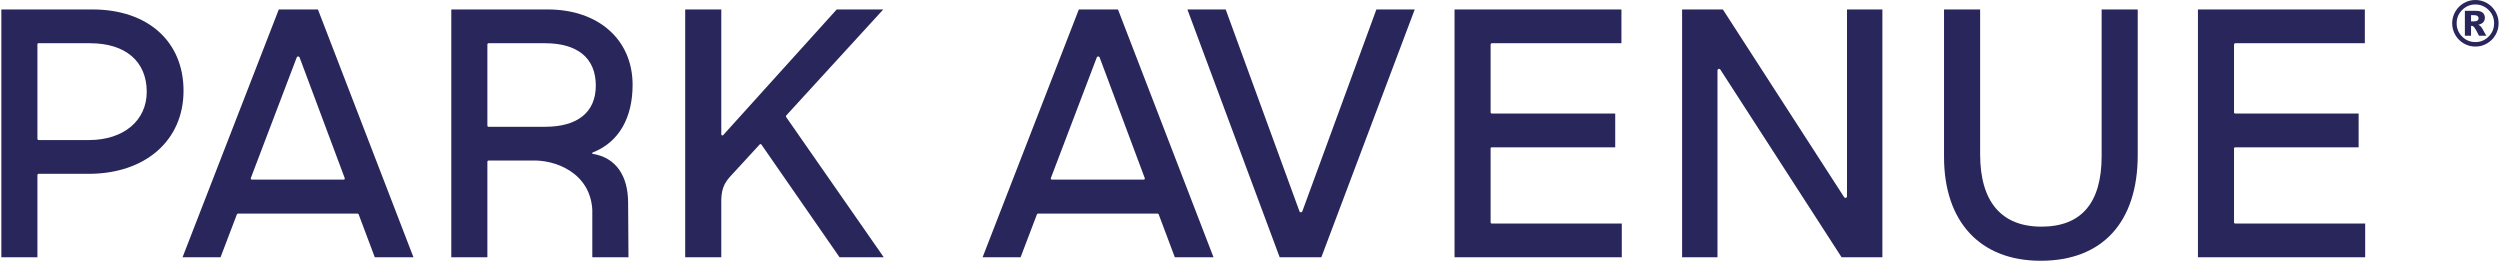
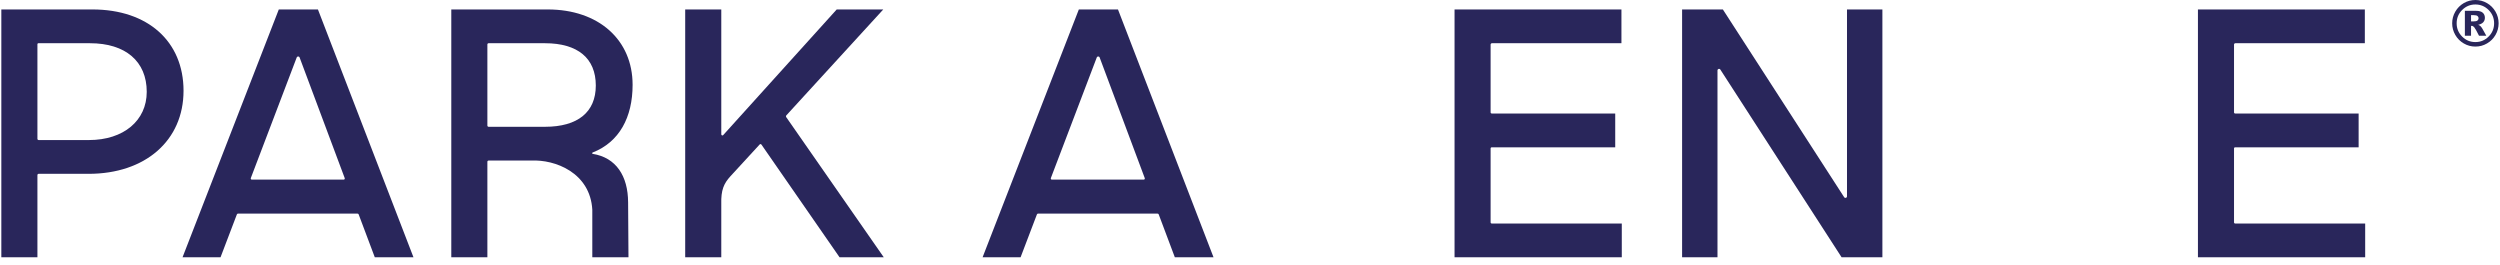
<svg xmlns="http://www.w3.org/2000/svg" width="292" height="31" viewBox="0 0 292 31" fill="none">
  <g clip-path="url(#clip0_937_2)">
    <path d="M4.371 5.165C4.371 5.102 4.422 5.049 4.485 5.049H10.511C14.661 5.049 17.139 7.17 17.139 10.725C17.139 14.094 14.427 16.358 10.391 16.358H4.515C4.434 16.358 4.371 16.295 4.371 16.213V5.165ZM10.797 1.104H0.156V30.051H4.371V20.446C4.371 20.369 4.434 20.303 4.511 20.303H10.35C16.981 20.303 21.437 16.405 21.437 10.601C21.437 4.833 17.261 1.104 10.797 1.104Z" fill="#29265B" />
    <path d="M56.926 5.191C56.926 5.112 56.989 5.049 57.068 5.049H63.654C67.483 5.049 69.59 6.806 69.59 9.99C69.59 13.099 67.483 14.809 63.654 14.809H57.068C56.989 14.809 56.926 14.746 56.926 14.666V5.191ZM73.363 23.638C73.351 20.55 71.959 18.41 69.237 17.972C69.146 17.958 69.132 17.848 69.219 17.814C72.343 16.592 73.888 13.695 73.888 9.908C73.888 4.642 69.907 1.104 63.98 1.104H52.711V30.051H56.926V18.891C56.926 18.815 56.987 18.754 57.062 18.754H62.029C64.842 18.61 68.933 20.173 69.181 24.493V30.051H73.406L73.363 23.638Z" fill="#29265B" />
    <path d="M103.166 1.104H97.728C97.728 1.104 86.214 13.848 84.467 15.782C84.386 15.871 84.246 15.804 84.246 15.684V1.104H80.031V30.051H84.246V23.836C84.201 22.189 84.544 21.433 85.319 20.582L88.729 16.873C88.785 16.81 88.887 16.816 88.936 16.887L97.941 29.878L98.061 30.051H103.225L91.832 13.685C91.787 13.62 91.793 13.532 91.846 13.473L103.166 1.104Z" fill="#29265B" />
-     <path d="M152.113 24.68C152.054 24.839 151.834 24.839 151.775 24.678C150.566 21.364 143.257 1.368 143.257 1.368L143.161 1.104H138.688L149.467 30.051H154.333L165.035 1.649L165.242 1.104H160.762C160.762 1.104 153.336 21.346 152.113 24.68Z" fill="#29265B" />
    <path d="M174.235 17.205H188.658V13.257H174.235C174.162 13.257 174.103 13.2 174.103 13.127V5.206C174.103 5.12 174.174 5.049 174.26 5.049H189.384V1.104H169.891V30.051H189.425V26.106H174.235C174.162 26.106 174.103 26.049 174.103 25.975V17.335C174.103 17.264 174.162 17.205 174.235 17.205Z" fill="#29265B" />
    <path d="M215.395 23.029L201.231 1.104H196.469V30.051H200.602V8.225C200.602 8.044 200.838 7.972 200.937 8.127L215.099 30.051H219.863V1.104H215.729V22.93C215.729 23.113 215.492 23.182 215.395 23.029Z" fill="#29265B" />
-     <path d="M245.471 18.229C245.471 23.699 243.105 26.472 238.436 26.472C233.757 26.472 231.28 23.55 231.28 18.025V1.105H227.062V18.31C227.062 25.918 231.284 30.458 238.355 30.458C245.557 30.458 249.687 25.957 249.687 18.107V1.105H245.471V18.229Z" fill="#29265B" />
    <path d="M261.063 17.205H275.488V13.257H261.063C260.992 13.257 260.934 13.2 260.934 13.127V5.206C260.934 5.12 261.002 5.049 261.09 5.049H276.213V1.104H256.719V30.051H276.253V26.106H261.063C260.992 26.106 260.934 26.049 260.934 25.975V17.335C260.934 17.264 260.992 17.205 261.063 17.205Z" fill="#29265B" />
    <path d="M288.617 2.498H288.929C289.136 2.498 289.284 2.465 289.369 2.396C289.454 2.329 289.497 2.241 289.497 2.136C289.497 2.028 289.457 1.94 289.375 1.873C289.292 1.806 289.154 1.771 288.958 1.771H288.617V2.498ZM287.897 1.264H289.193C289.558 1.264 289.824 1.34 289.988 1.488C290.154 1.635 290.235 1.836 290.235 2.085C290.235 2.28 290.172 2.449 290.049 2.592C289.923 2.734 289.724 2.838 289.454 2.901C289.566 2.944 289.647 2.991 289.7 3.037C289.773 3.103 289.85 3.202 289.931 3.333C289.935 3.343 290.093 3.624 290.4 4.173H289.548C289.27 3.62 289.085 3.29 288.99 3.182C288.895 3.074 288.799 3.019 288.706 3.019C288.684 3.019 288.653 3.023 288.617 3.029V4.173H287.897V1.264ZM291.312 2.72C291.312 2.113 291.099 1.596 290.671 1.167C290.243 0.739 289.728 0.523 289.126 0.523C288.521 0.523 288.004 0.739 287.578 1.167C287.15 1.596 286.937 2.113 286.937 2.72C286.937 3.327 287.15 3.844 287.578 4.271C288.004 4.701 288.521 4.914 289.126 4.914C289.728 4.914 290.243 4.701 290.671 4.271C291.099 3.844 291.312 3.327 291.312 2.72ZM291.838 2.72C291.838 3.206 291.718 3.66 291.475 4.082C291.231 4.501 290.901 4.833 290.481 5.075C290.063 5.32 289.611 5.44 289.126 5.44C288.641 5.44 288.191 5.32 287.771 5.075C287.353 4.833 287.021 4.501 286.779 4.082C286.536 3.66 286.414 3.206 286.414 2.72C286.414 2.235 286.536 1.781 286.779 1.36C287.021 0.939 287.353 0.607 287.771 0.362C288.191 0.12 288.641 0 289.126 0C289.611 0 290.063 0.12 290.481 0.362C290.901 0.607 291.231 0.939 291.475 1.36C291.718 1.781 291.838 2.235 291.838 2.72Z" fill="#29265B" />
    <path d="M128.102 6.712C128.162 6.555 128.382 6.555 128.44 6.714C129.205 8.75 133.148 19.302 133.708 20.804C133.74 20.89 133.677 20.981 133.586 20.981H122.861C122.769 20.981 122.706 20.89 122.739 20.802C123.313 19.3 127.333 8.742 128.102 6.712ZM137.221 30.051H141.74L130.58 1.105H126.008L114.766 30.051H119.204L121.112 25.041C121.132 24.986 121.187 24.949 121.246 24.949H135.205C135.263 24.949 135.318 24.986 135.339 25.043L137.221 30.051Z" fill="#29265B" />
    <path d="M34.656 6.712C34.717 6.555 34.936 6.555 34.995 6.714C35.76 8.75 39.703 19.302 40.263 20.804C40.295 20.89 40.232 20.981 40.141 20.981H29.417C29.324 20.981 29.261 20.89 29.294 20.802C29.867 19.3 33.89 8.742 34.656 6.712ZM43.776 30.051H48.294L37.135 1.105H32.563L21.32 30.051H25.758L27.667 25.041C27.689 24.986 27.742 24.949 27.801 24.949H41.759C41.818 24.949 41.873 24.986 41.893 25.043L43.776 30.051Z" fill="#29265B" />
  </g>
  <defs>
    <clipPath id="clip0_937_2">
      <rect width="292" height="31" fill="white" />
    </clipPath>
  </defs>
</svg>